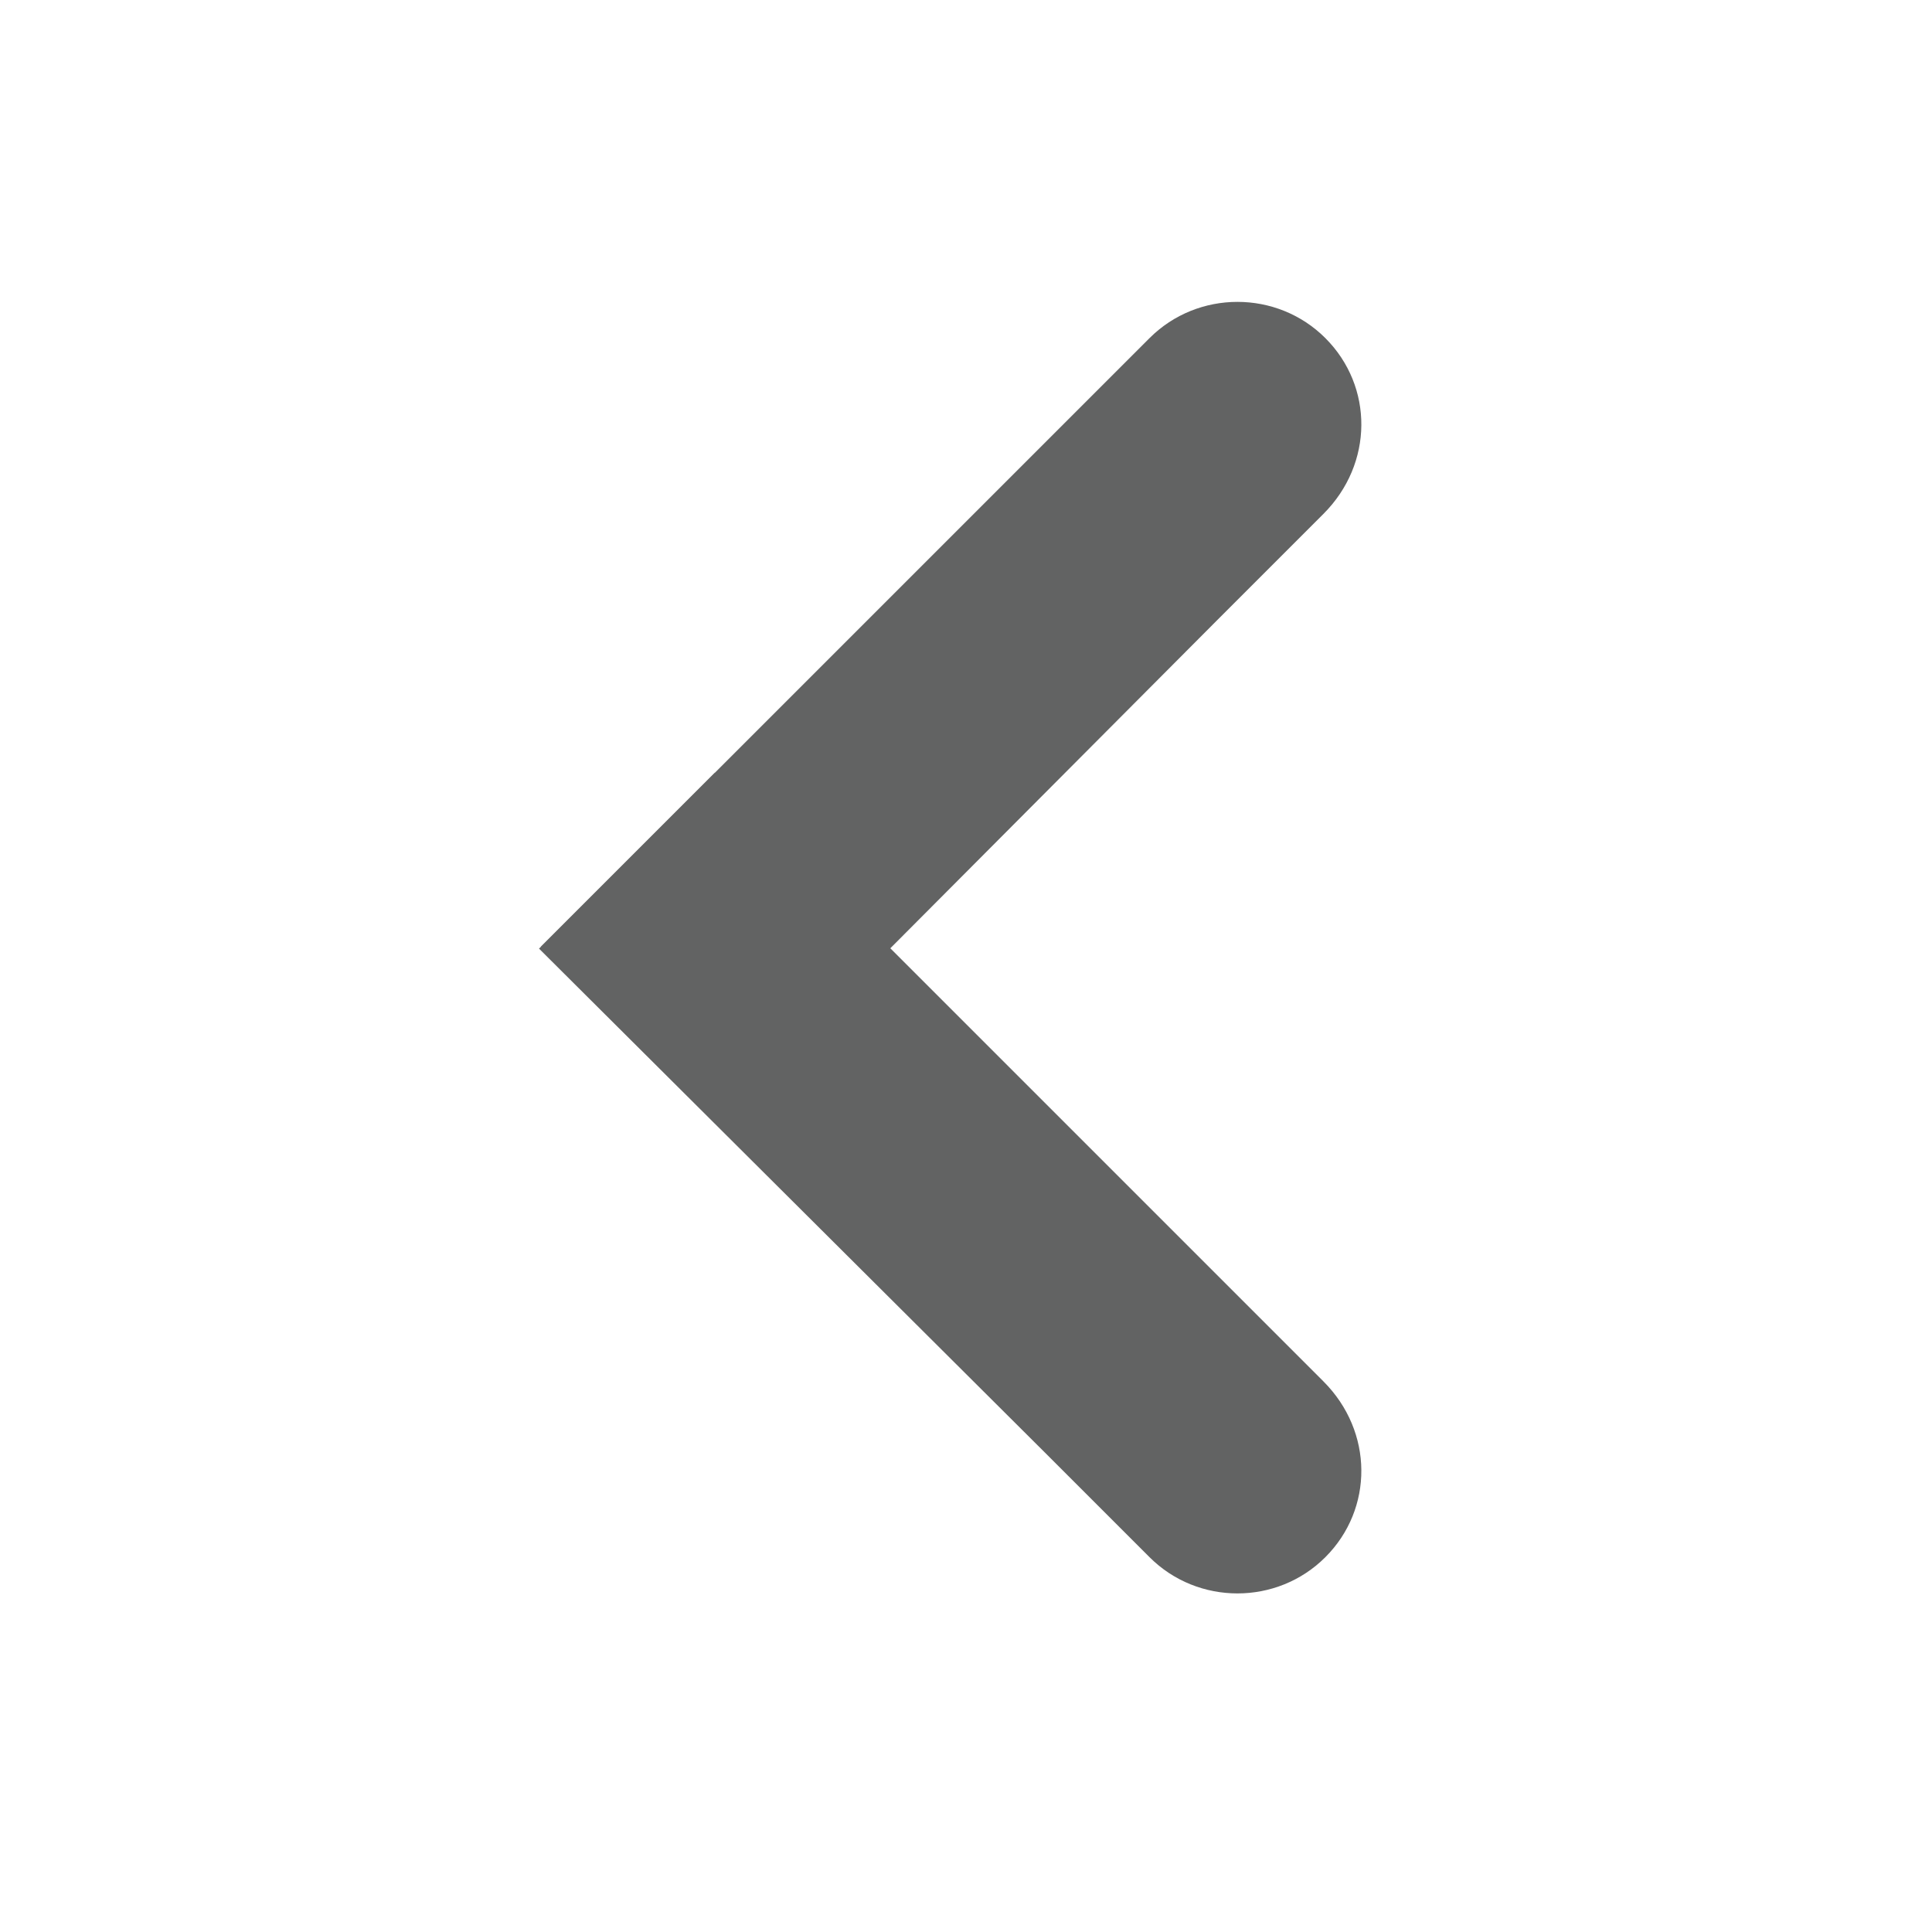
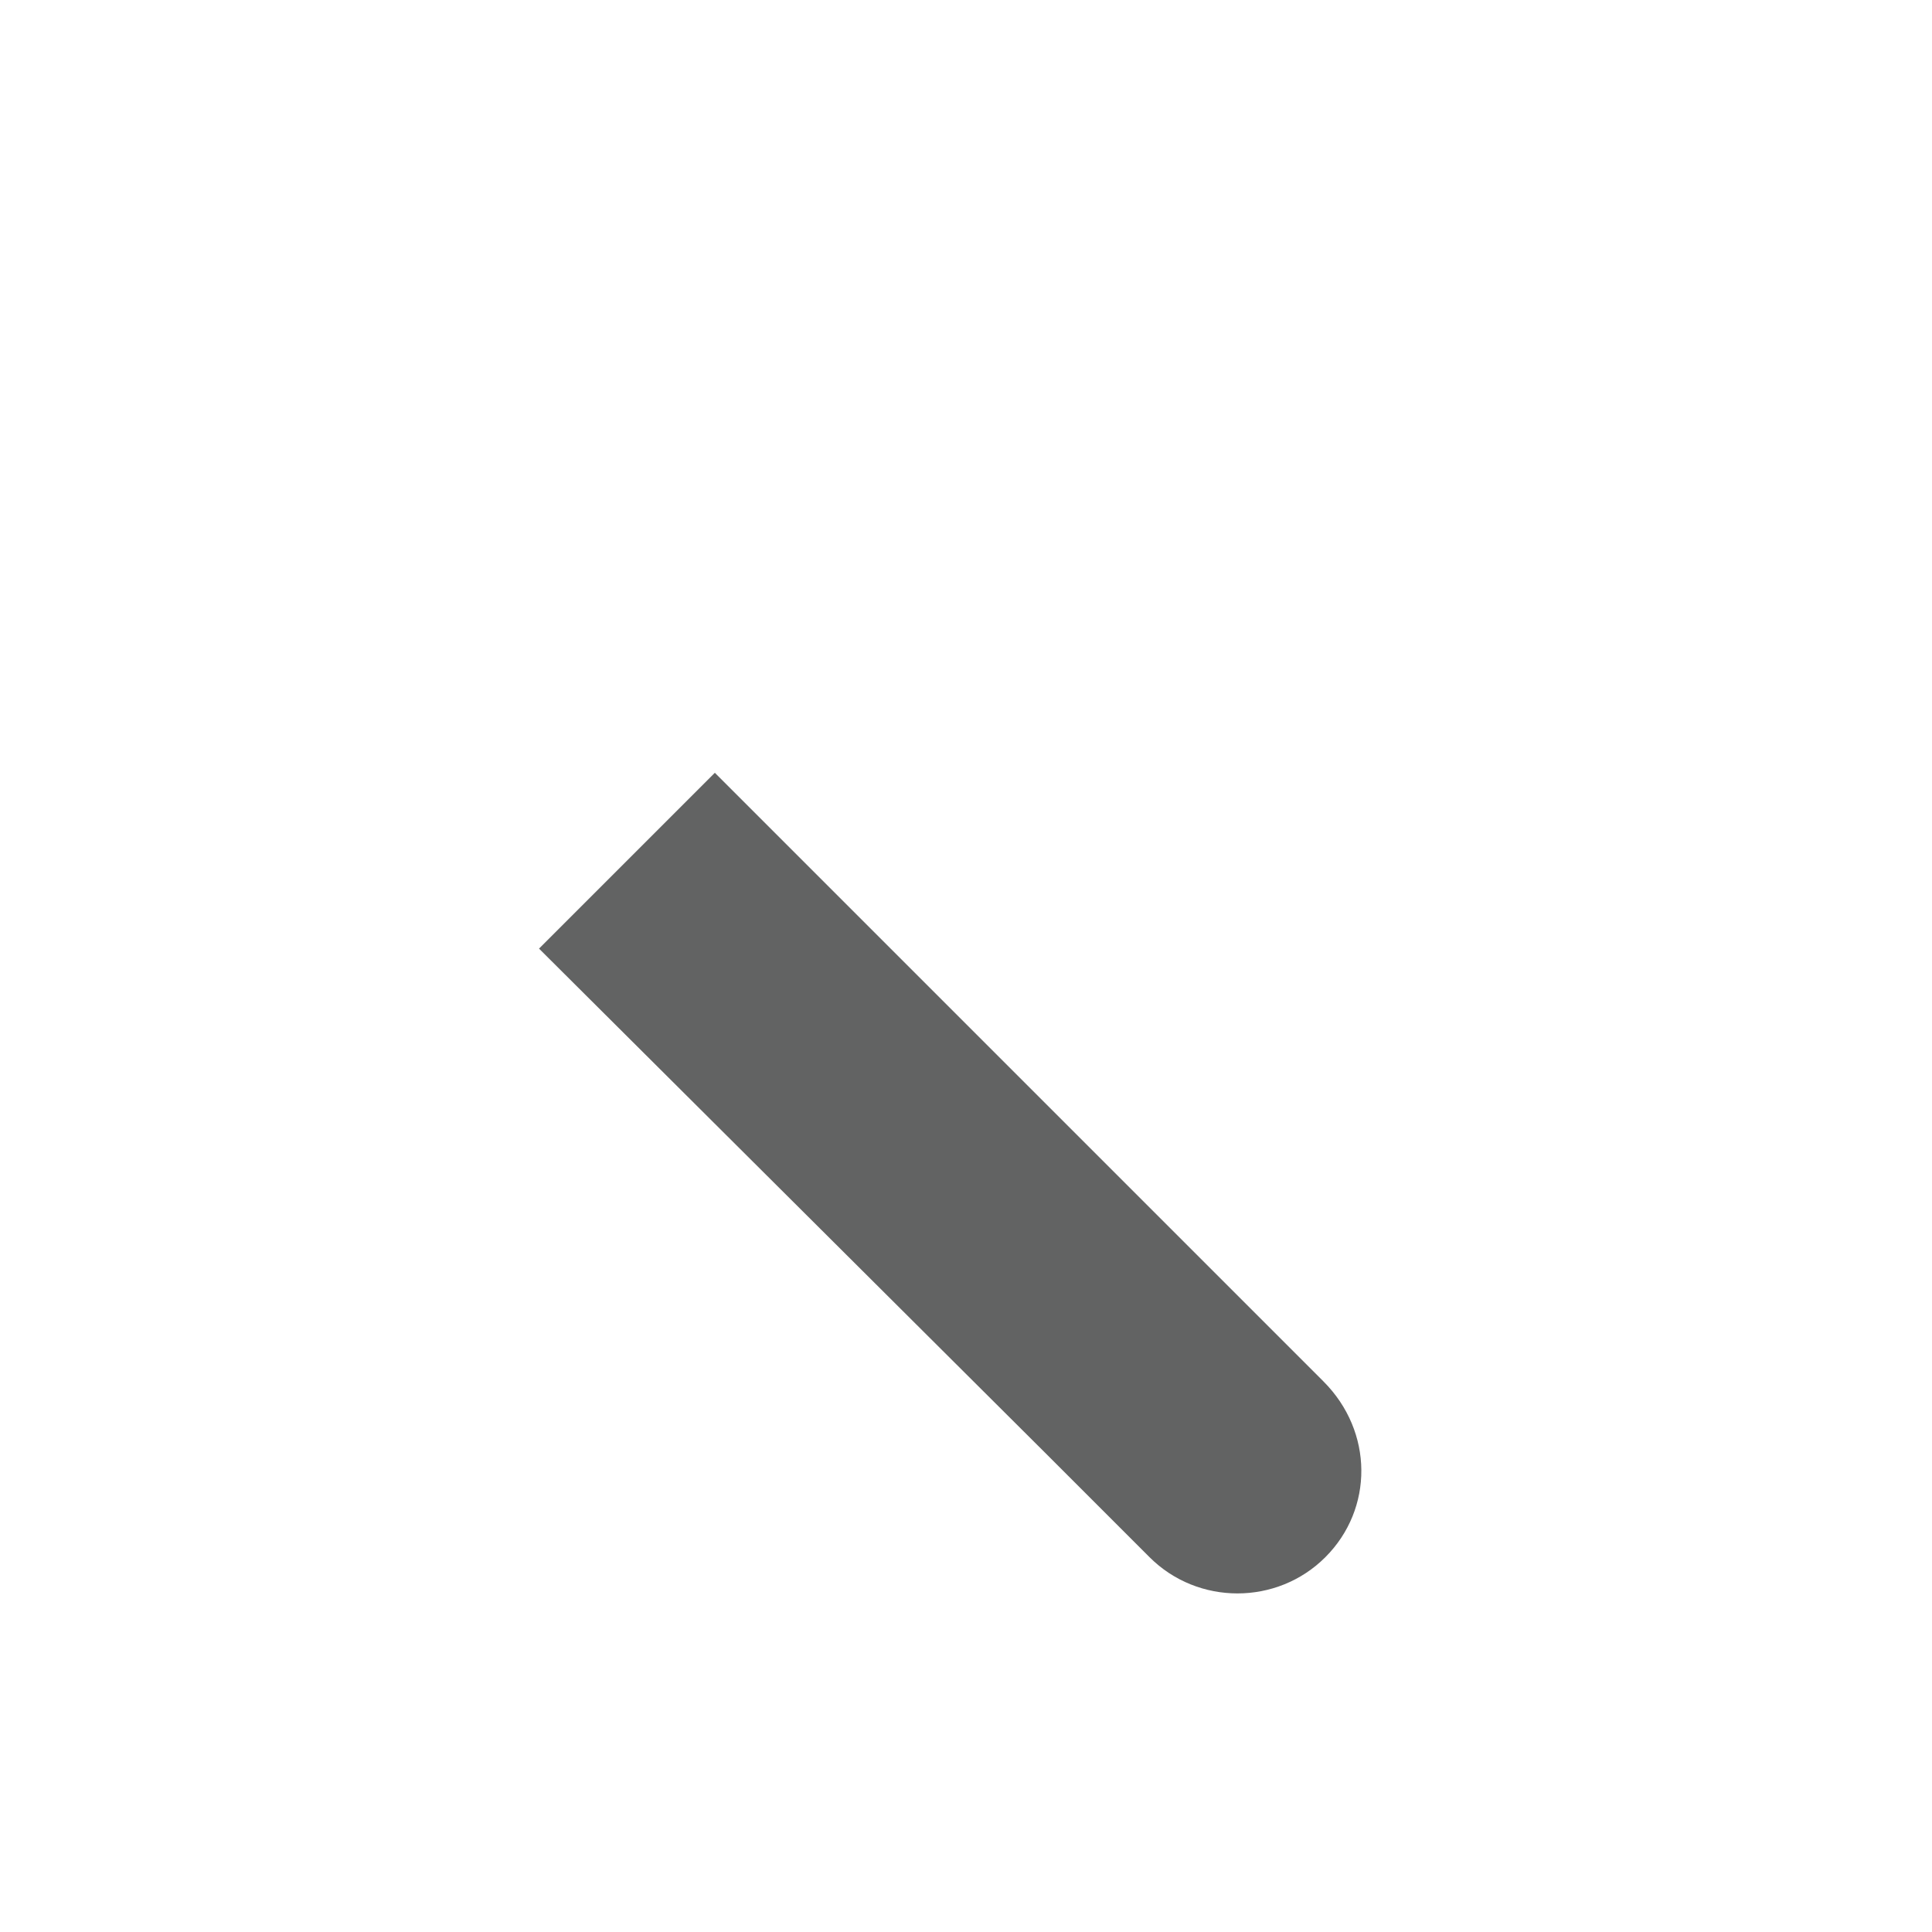
<svg xmlns="http://www.w3.org/2000/svg" version="1.1" id="레이어_1" x="0px" y="0px" viewBox="0 0 100 100" style="enable-background:new 0 0 100 100;" xml:space="preserve">
  <style type="text/css">
	.st0{fill:#626363;}
</style>
  <g>
-     <path class="st0" d="M68.6,17.5c-2.5-2.5-6.6-2.5-9.1,0l-2.7,2.7l-2.7,2.7L28,49l9.1,9.1l26-26.1l2.7-2.7l2.7-2.7   C71.1,24,71.1,20,68.6,17.5z" />
    <path class="st0" d="M68.6,80.6c-2.5,2.5-6.6,2.5-9.1,0l-2.7-2.7l-2.7-2.7L27.9,49.1L37,40l26.1,26.1l2.7,2.7l2.7,2.7   C71.1,74.1,71.1,78.1,68.6,80.6z" />
  </g>
</svg>